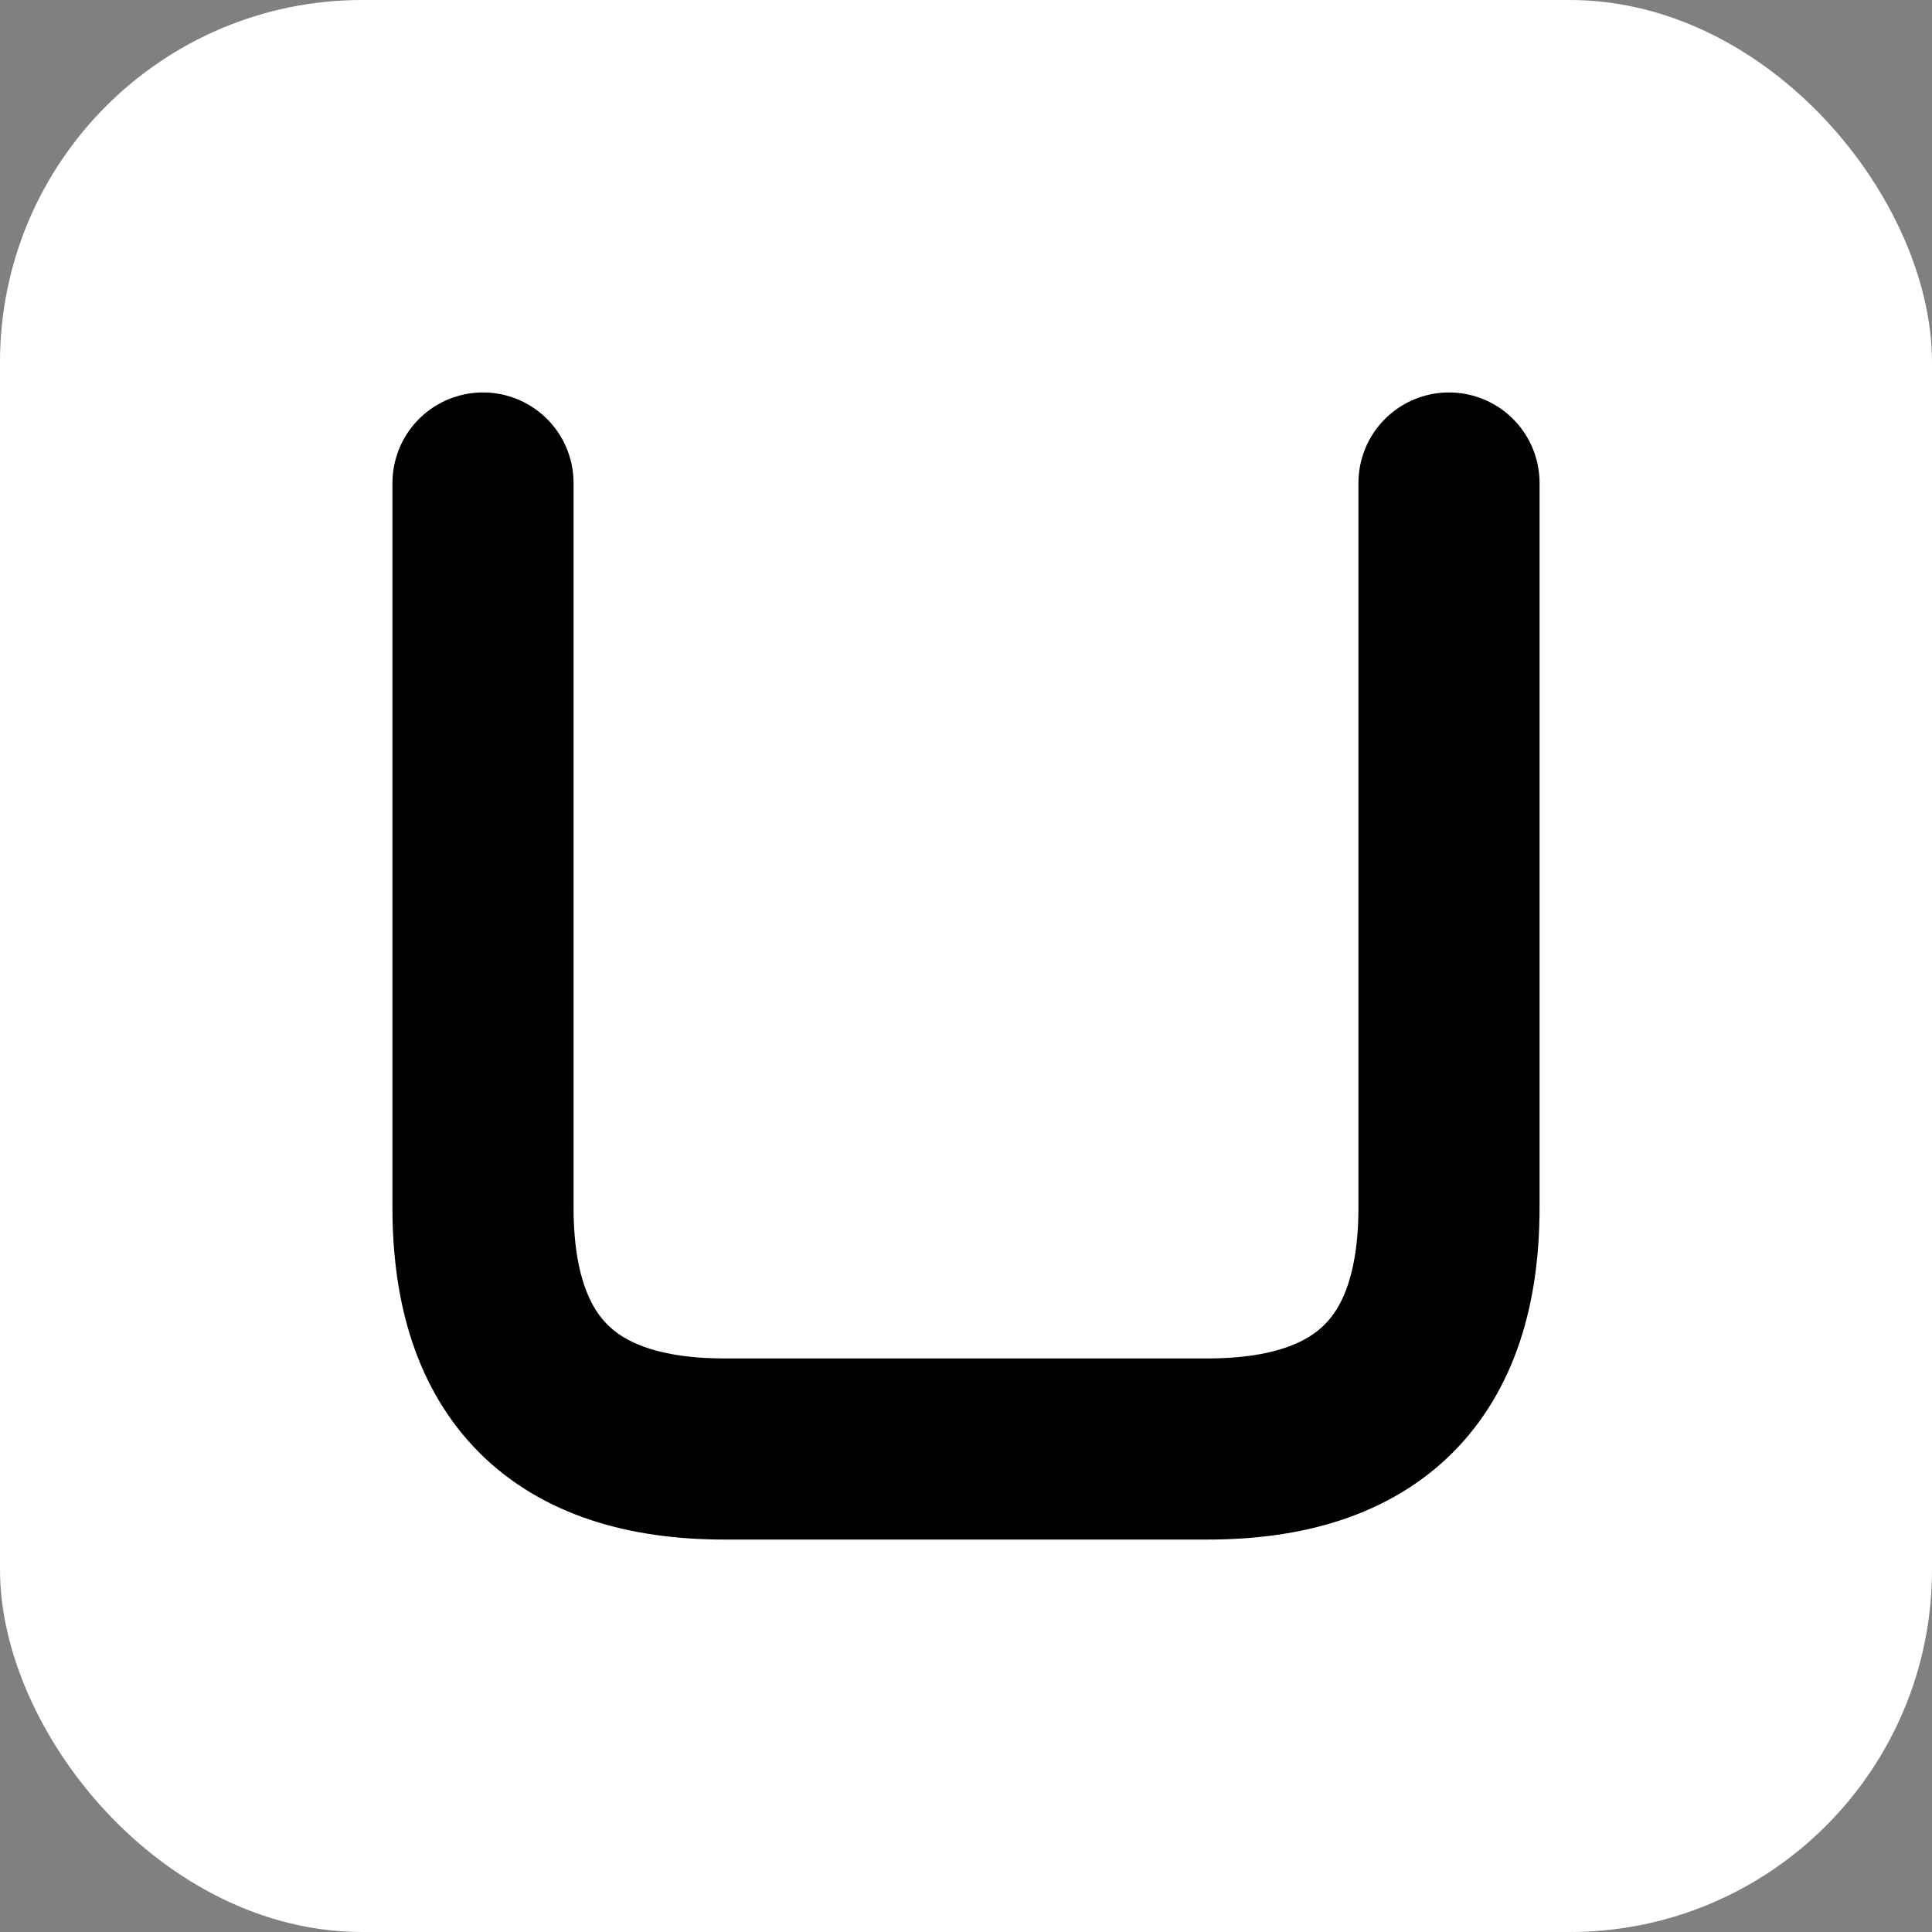
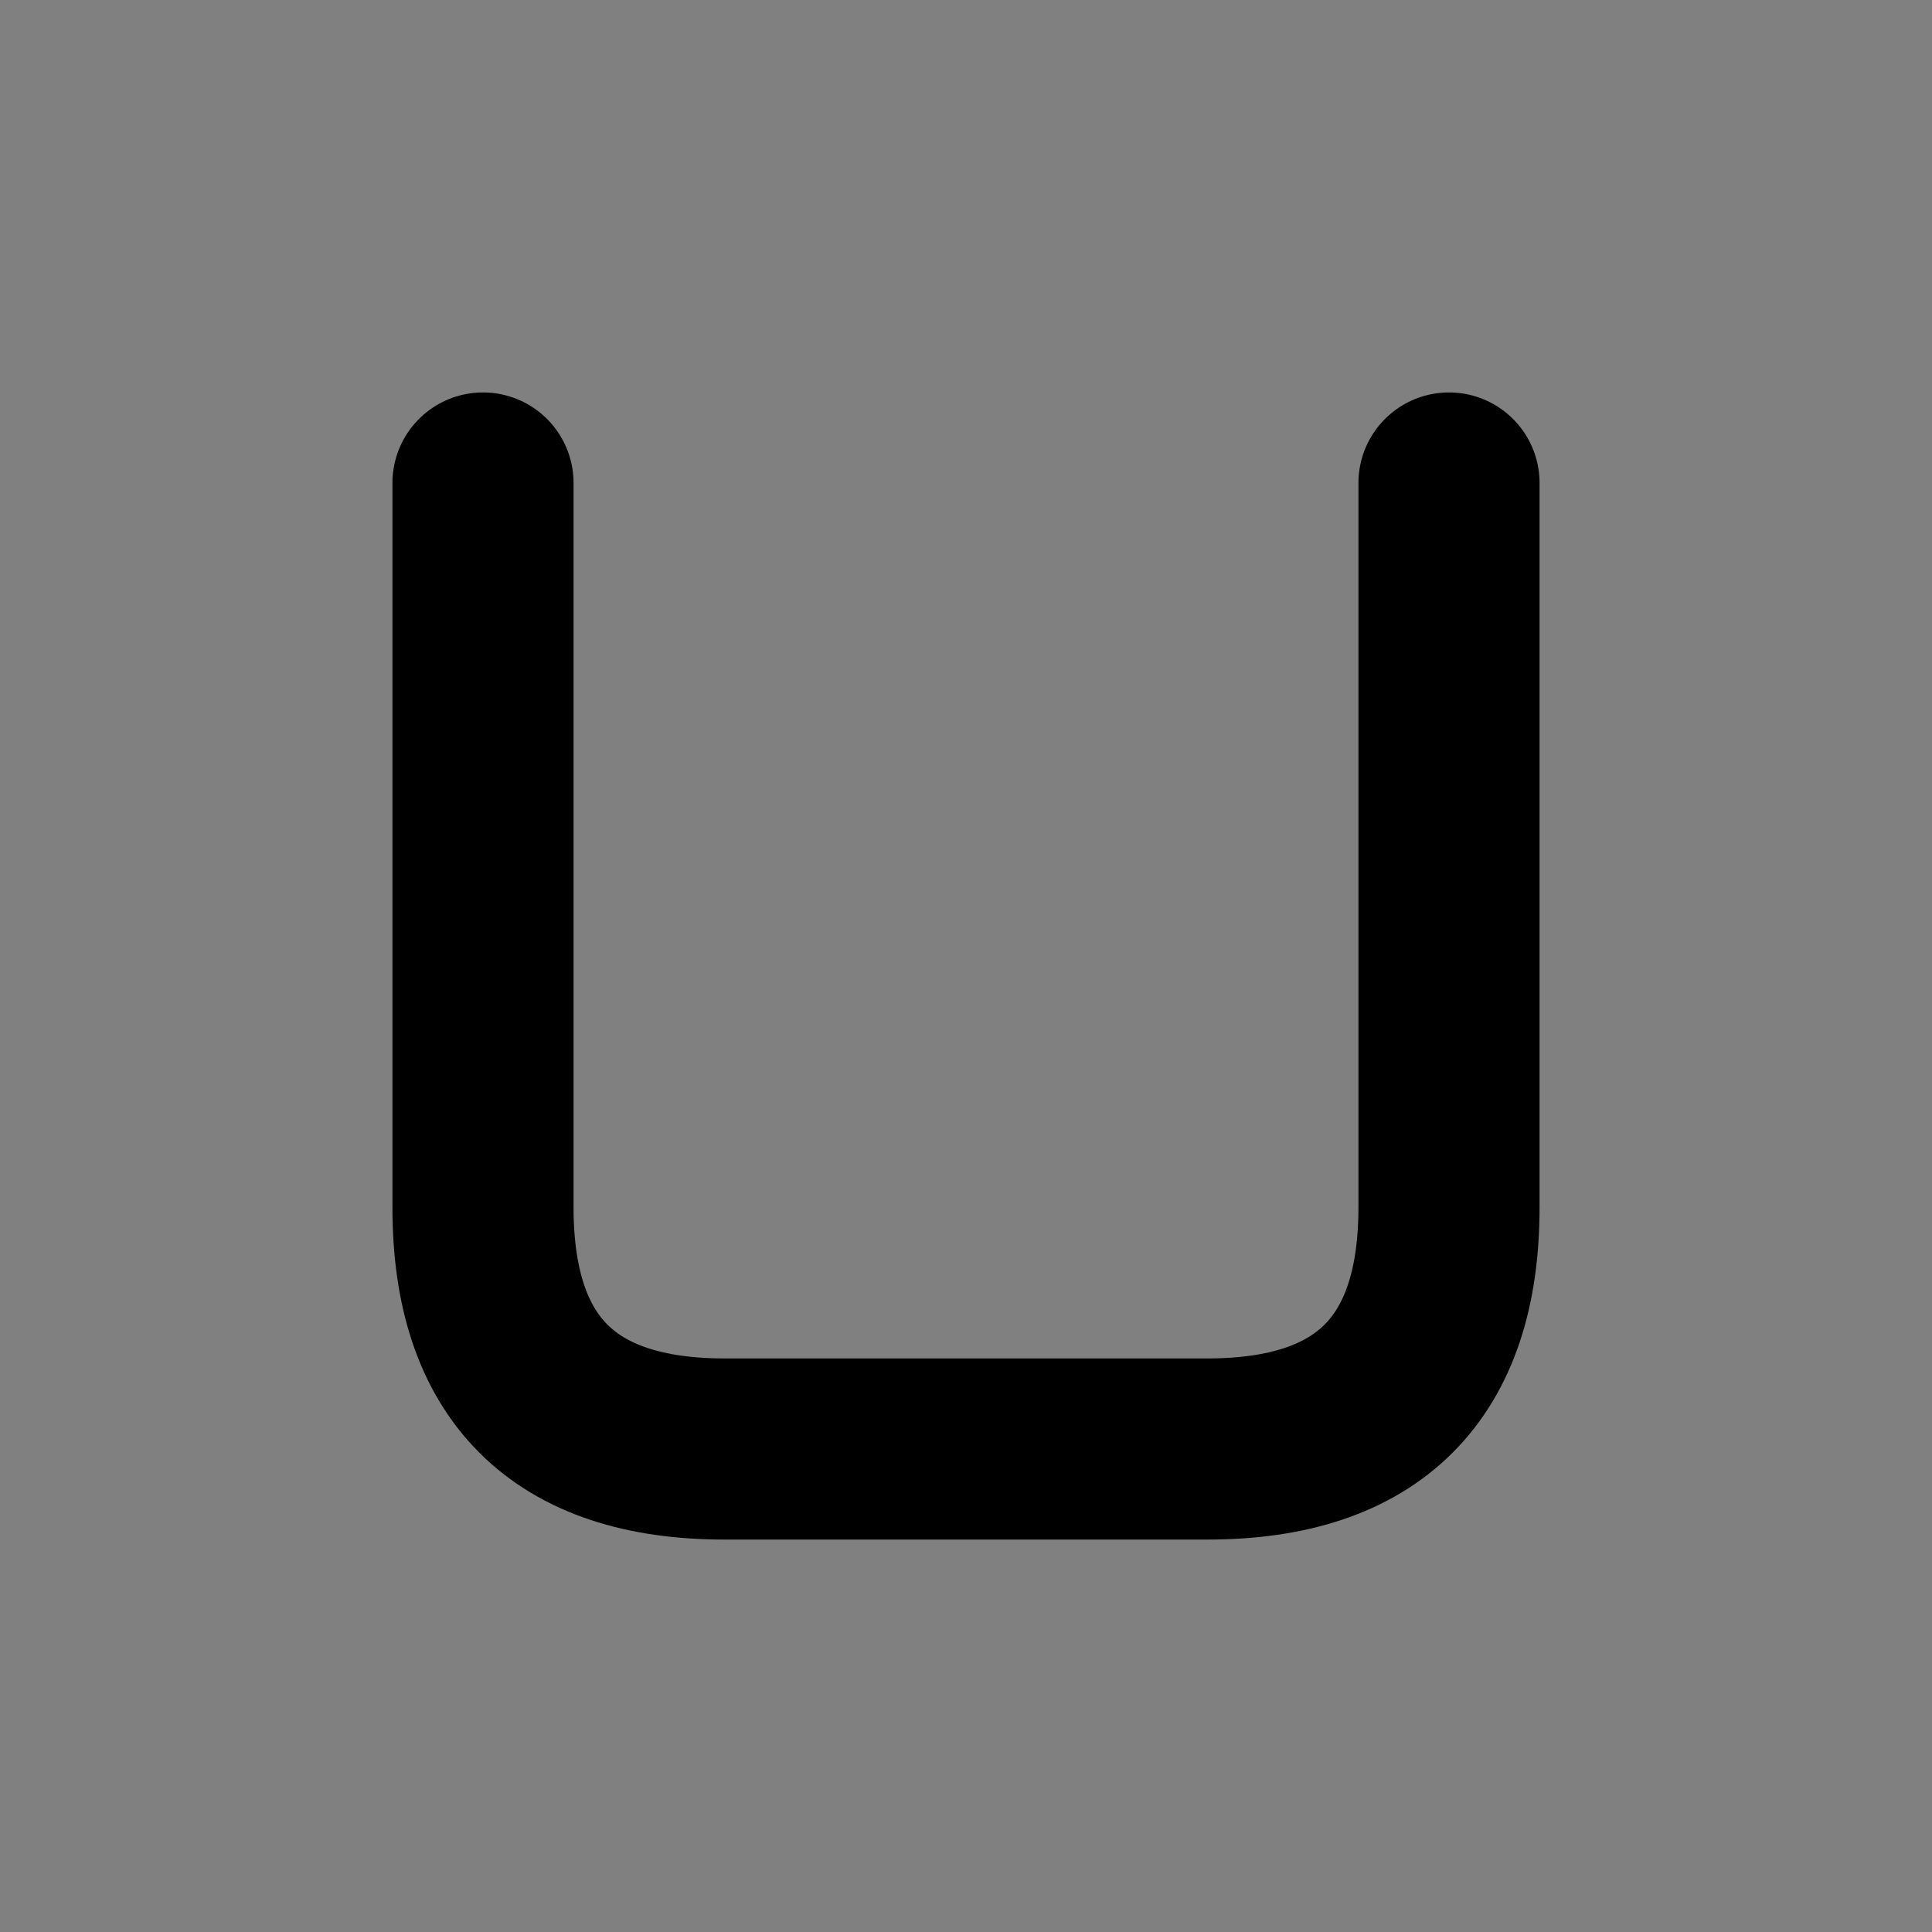
<svg xmlns="http://www.w3.org/2000/svg" viewBox="0 0 32 32" width="32" height="32">
  <rect x="0" y="0" width="32" height="32" fill="#808080" stroke="none" />
  <defs>
    <linearGradient id="grad" x1="0%" y1="0%" x2="100%" y2="100%">
      <stop offset="0%" style="stop-color:#6366f1;stop-opacity:1" />
      <stop offset="100%" style="stop-color:#8b5cf6;stop-opacity:1" />
    </linearGradient>
  </defs>
-   <rect width="32" height="32" rx="6" fill="white" />
  <path d="M8 8 L8 20 Q8 24 12 24 L20 24 Q24 24 24 20 L24 8" stroke="black" stroke-width="3" fill="none" stroke-linecap="round" stroke-linejoin="round" />
</svg>